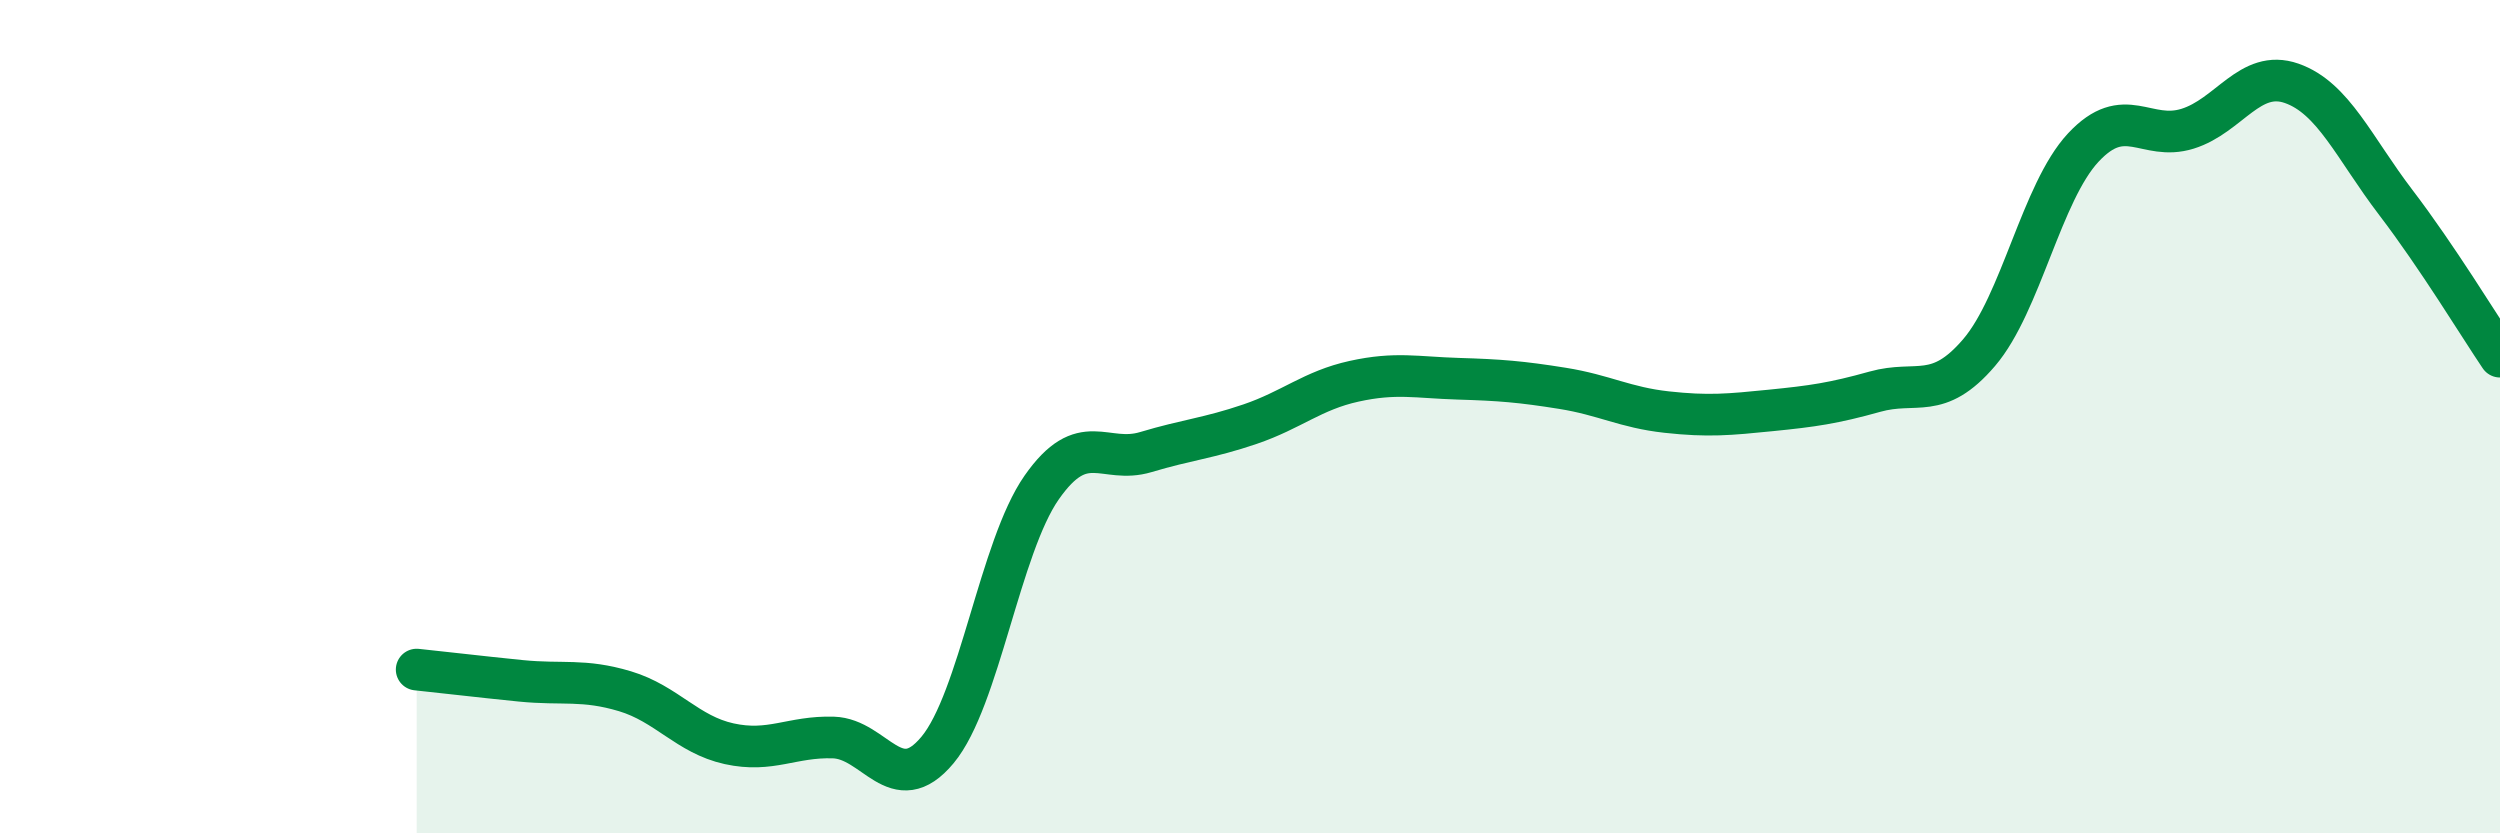
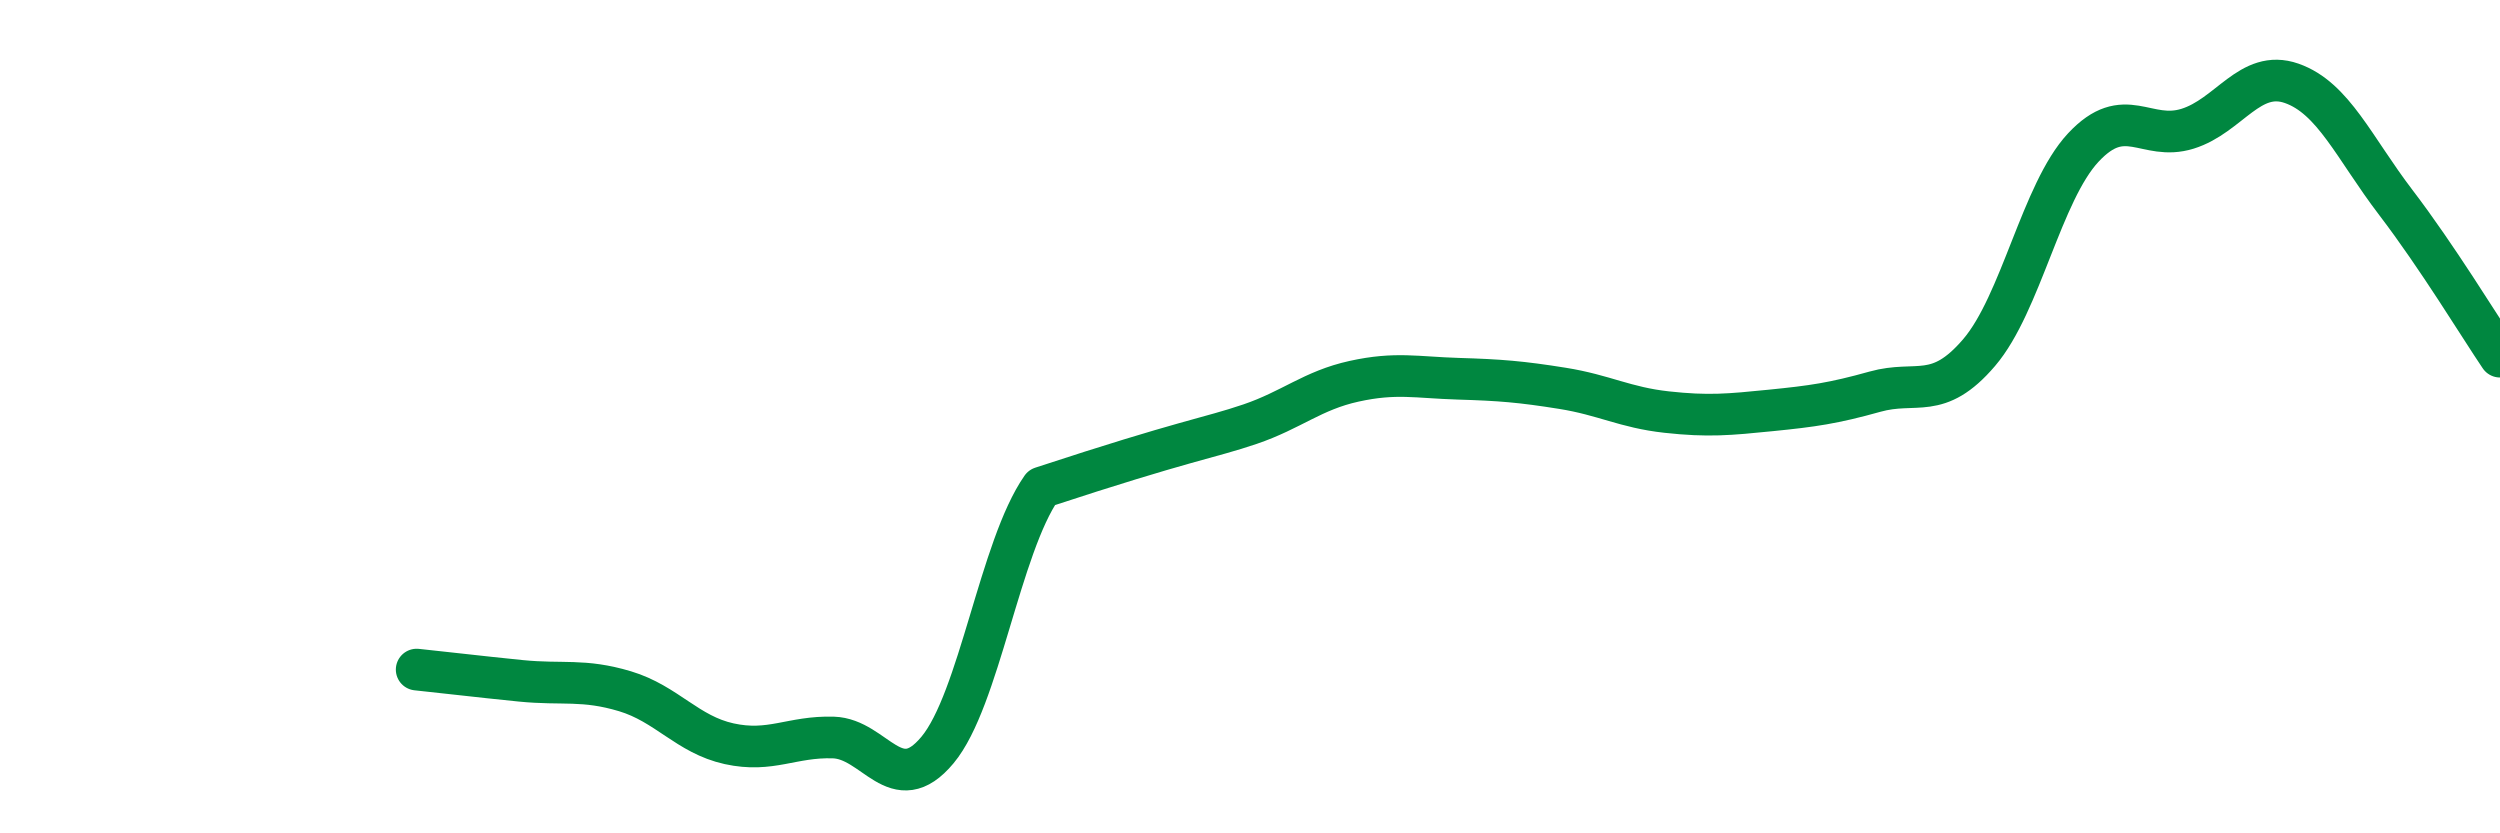
<svg xmlns="http://www.w3.org/2000/svg" width="60" height="20" viewBox="0 0 60 20">
-   <path d="M 10,16.07 C 10.5,16.12 11.5,16.24 12.5,16.34 C 13.5,16.44 14,16.29 15,16.59 C 16,16.89 16.5,17.63 17.5,17.85 C 18.5,18.07 19,17.67 20,17.7 C 21,17.73 21.5,19.2 22.5,18 C 23.5,16.8 24,13.13 25,11.7 C 26,10.27 26.5,11.15 27.5,10.85 C 28.5,10.55 29,10.52 30,10.18 C 31,9.84 31.5,9.37 32.5,9.15 C 33.5,8.93 34,9.06 35,9.09 C 36,9.12 36.5,9.16 37.5,9.32 C 38.5,9.48 39,9.78 40,9.89 C 41,10 41.5,9.95 42.5,9.85 C 43.5,9.75 44,9.68 45,9.4 C 46,9.12 46.5,9.63 47.5,8.46 C 48.5,7.29 49,4.61 50,3.54 C 51,2.47 51.5,3.4 52.5,3.09 C 53.5,2.78 54,1.65 55,2 C 56,2.35 56.5,3.55 57.5,4.86 C 58.5,6.17 59.5,7.82 60,8.56L60 20L10 20Z" fill="#008740" opacity="0.1" stroke-linecap="round" stroke-linejoin="round" />
-   <path d="M 10,16.07 C 10.5,16.12 11.5,16.24 12.5,16.34 C 13.5,16.44 14,16.29 15,16.59 C 16,16.89 16.5,17.63 17.5,17.85 C 18.5,18.07 19,17.67 20,17.7 C 21,17.73 21.5,19.2 22.5,18 C 23.5,16.8 24,13.13 25,11.7 C 26,10.27 26.5,11.15 27.5,10.85 C 28.5,10.55 29,10.52 30,10.18 C 31,9.84 31.5,9.37 32.5,9.15 C 33.5,8.93 34,9.06 35,9.09 C 36,9.12 36.5,9.16 37.5,9.32 C 38.5,9.48 39,9.78 40,9.89 C 41,10 41.5,9.95 42.5,9.85 C 43.5,9.75 44,9.68 45,9.4 C 46,9.12 46.5,9.63 47.5,8.46 C 48.5,7.29 49,4.61 50,3.54 C 51,2.47 51.5,3.4 52.5,3.09 C 53.5,2.78 54,1.65 55,2 C 56,2.35 56.5,3.55 57.5,4.86 C 58.5,6.17 59.5,7.82 60,8.56" stroke="#008740" stroke-width="1" fill="none" stroke-linecap="round" stroke-linejoin="round" />
+   <path d="M 10,16.07 C 10.5,16.12 11.5,16.24 12.5,16.34 C 13.5,16.44 14,16.29 15,16.59 C 16,16.89 16.5,17.63 17.5,17.85 C 18.5,18.07 19,17.67 20,17.7 C 21,17.73 21.5,19.2 22.5,18 C 23.5,16.8 24,13.13 25,11.7 C 28.5,10.55 29,10.52 30,10.18 C 31,9.84 31.5,9.37 32.5,9.15 C 33.5,8.93 34,9.06 35,9.09 C 36,9.12 36.5,9.16 37.5,9.32 C 38.5,9.48 39,9.78 40,9.89 C 41,10 41.5,9.95 42.5,9.85 C 43.5,9.75 44,9.68 45,9.4 C 46,9.12 46.5,9.63 47.5,8.46 C 48.5,7.29 49,4.61 50,3.54 C 51,2.47 51.5,3.4 52.5,3.09 C 53.5,2.78 54,1.65 55,2 C 56,2.35 56.5,3.55 57.5,4.86 C 58.5,6.17 59.5,7.82 60,8.56" stroke="#008740" stroke-width="1" fill="none" stroke-linecap="round" stroke-linejoin="round" />
</svg>